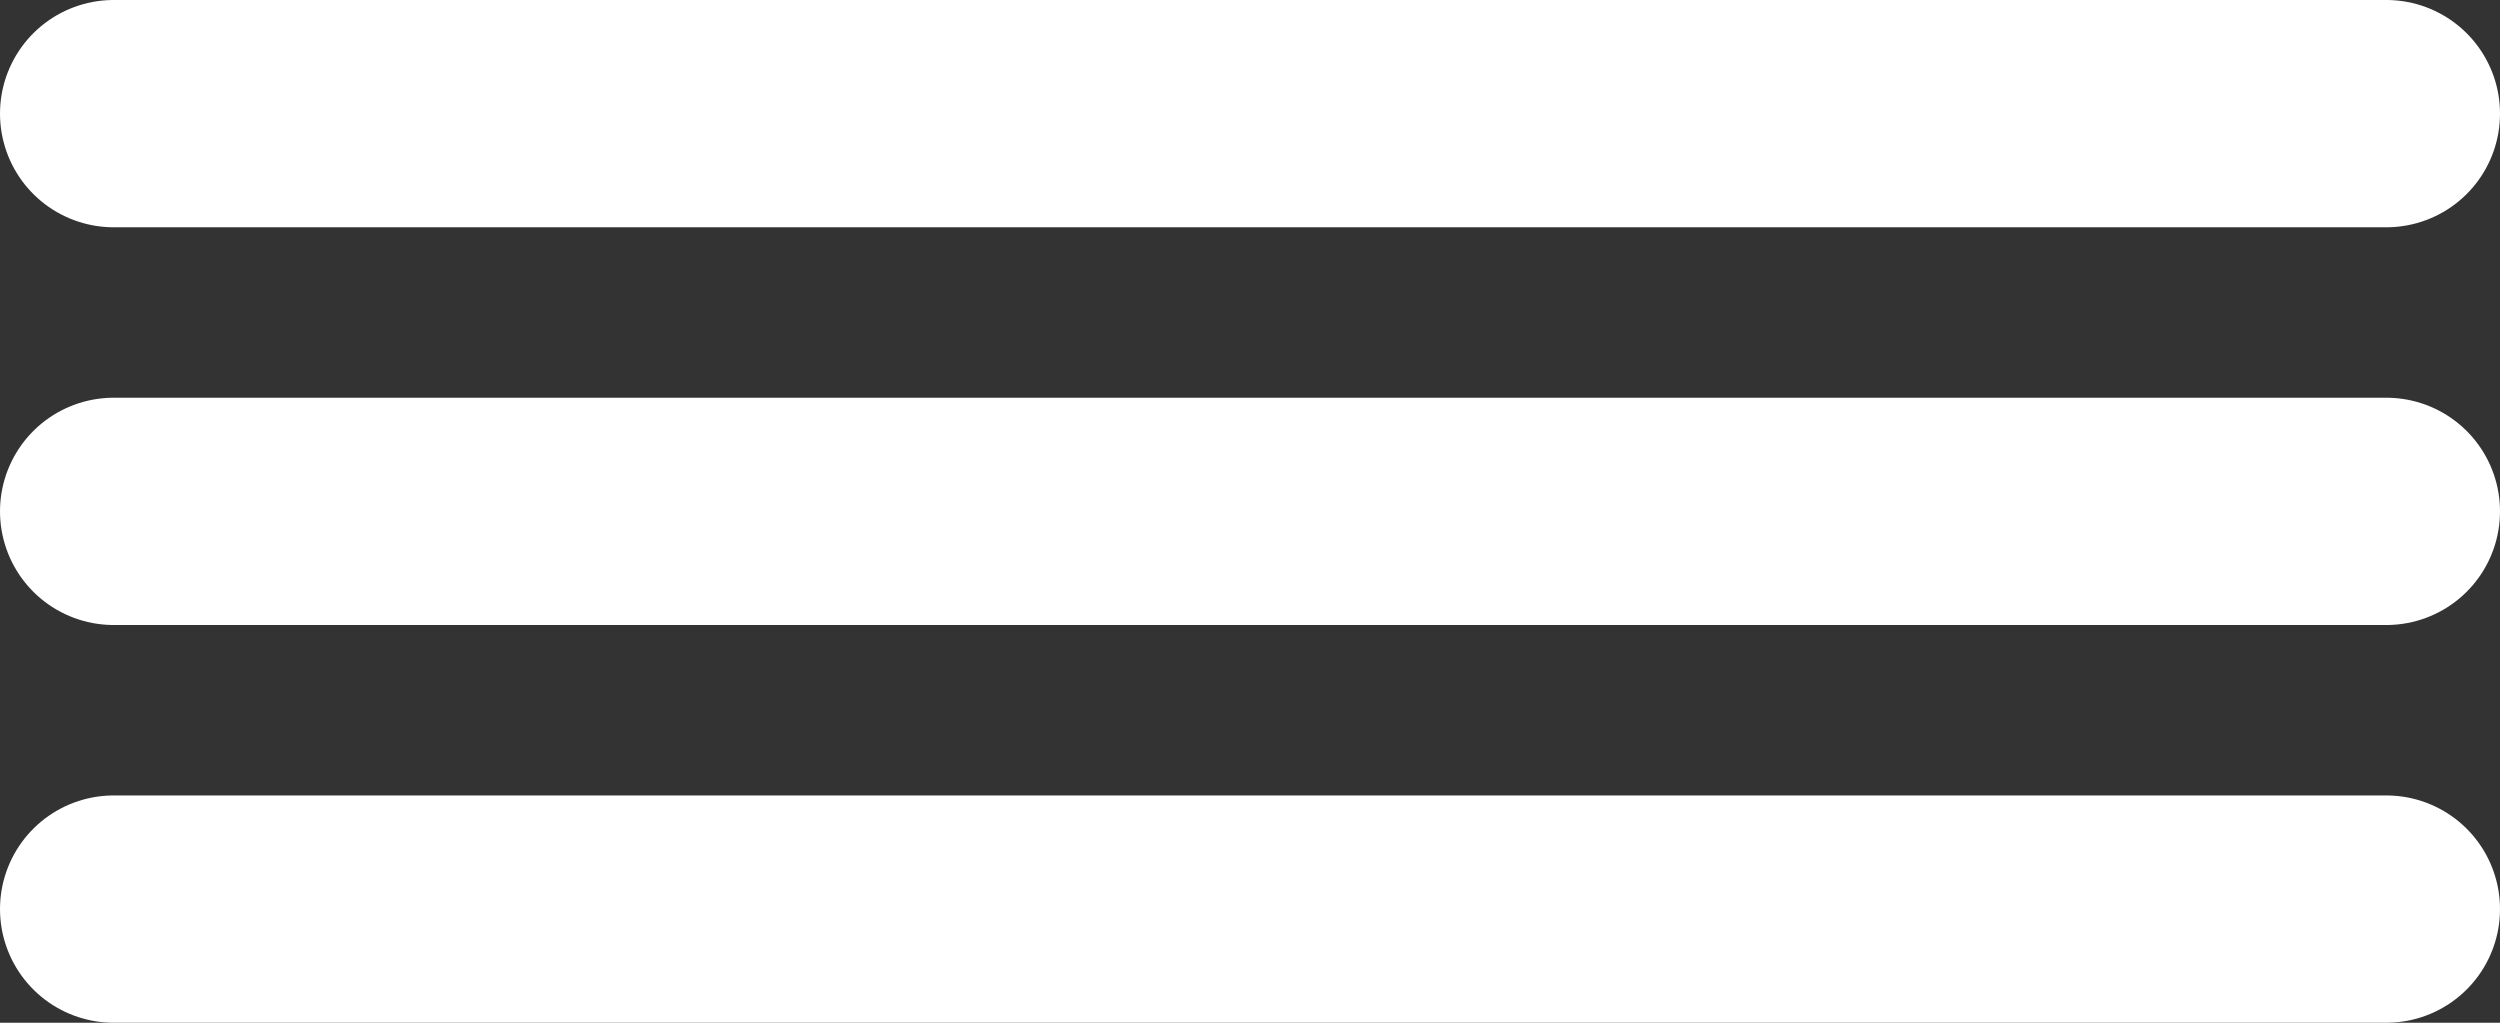
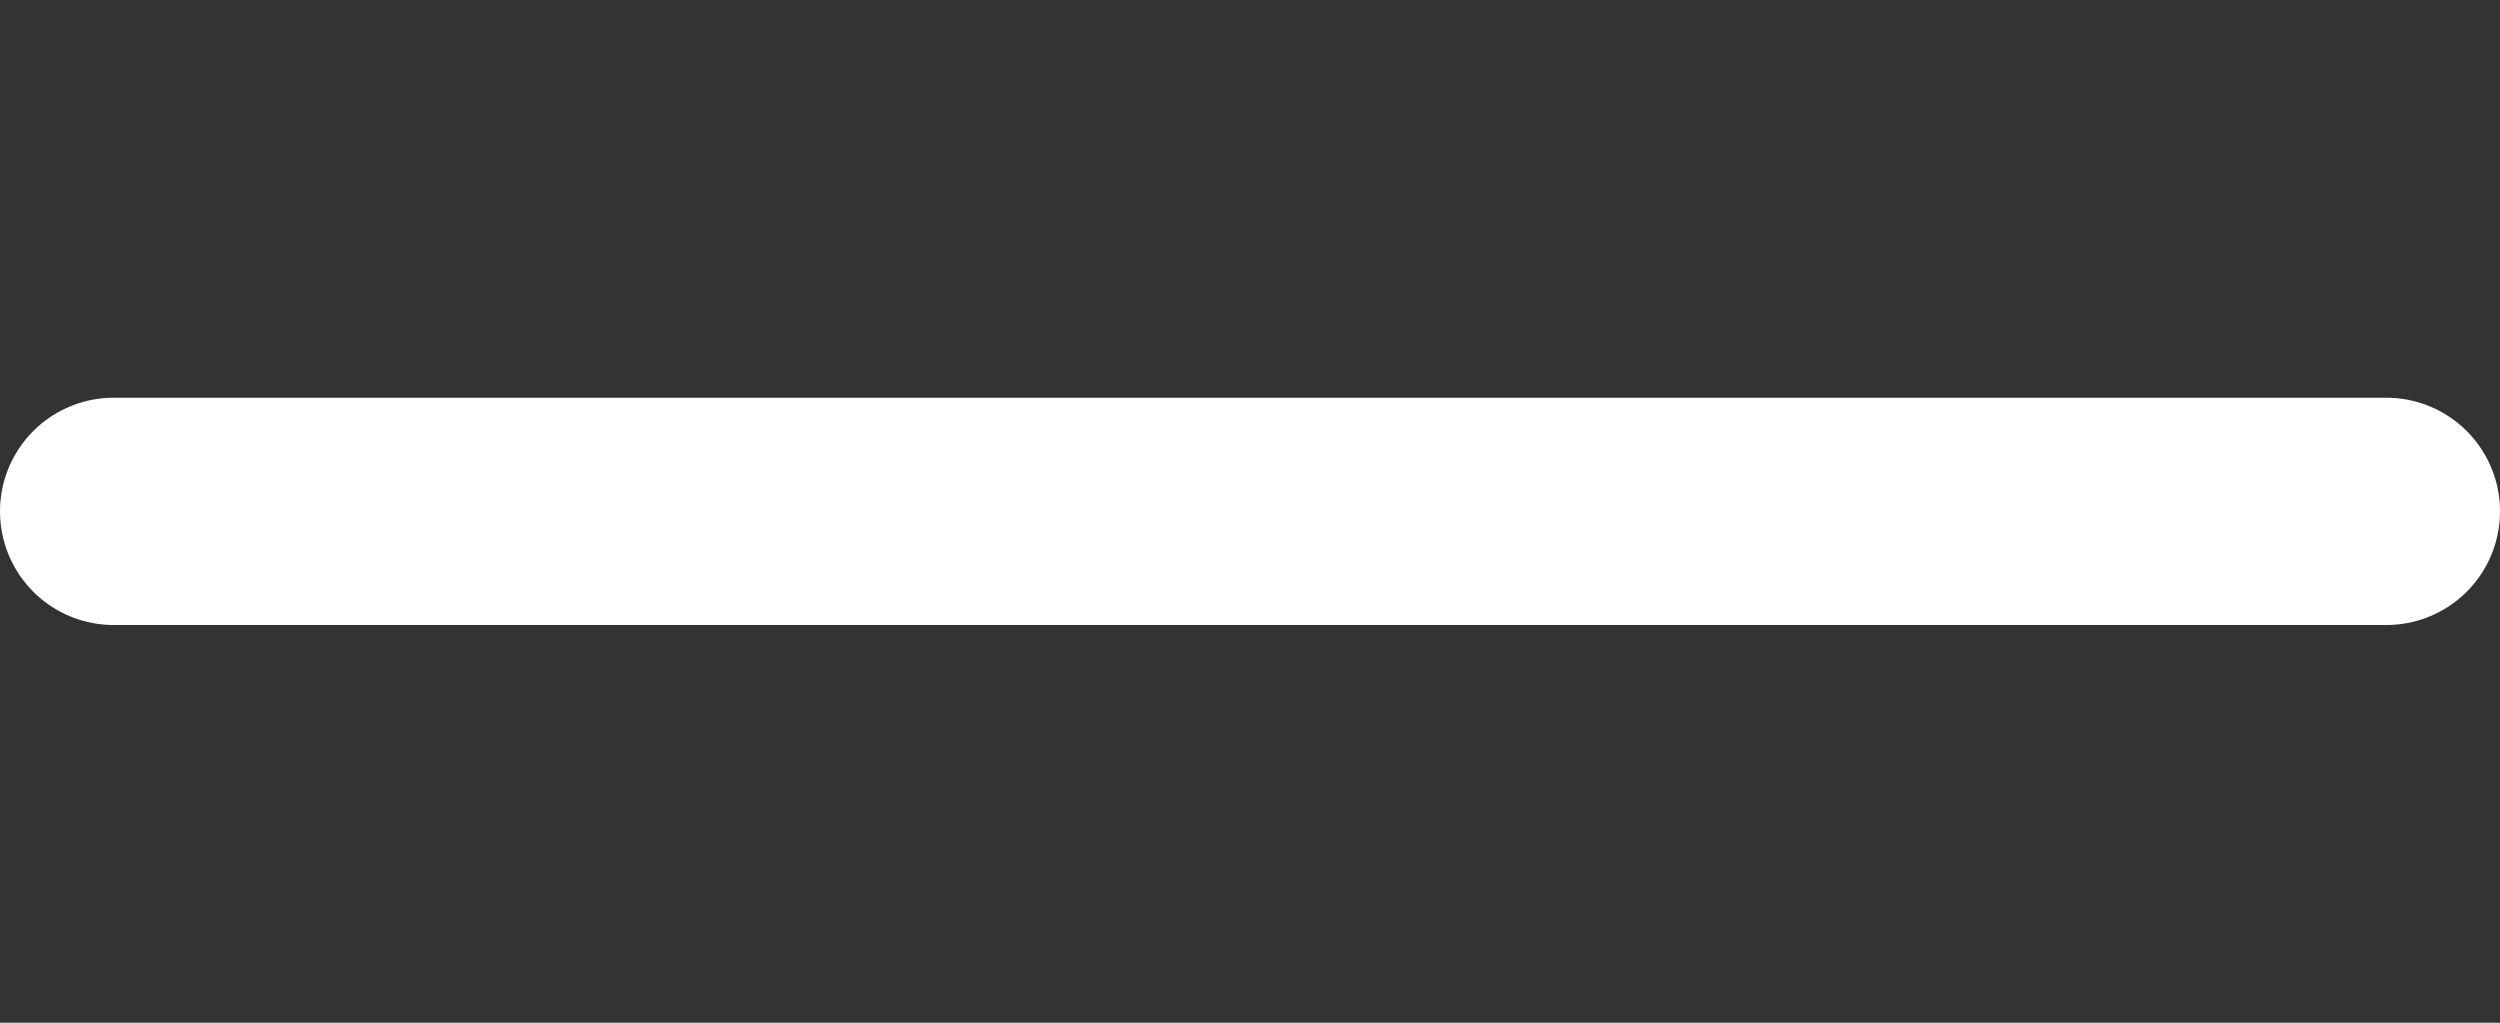
<svg xmlns="http://www.w3.org/2000/svg" width="44" height="18" viewBox="0 0 44 18" fill="none">
  <rect x="0" y="0" width="44" height="18" fill="#333333" stroke="none" />
-   <path d="M2 2H42" stroke="white" stroke-width="4" stroke-linecap="round" />
  <path d="M2 9H42" stroke="white" stroke-width="4" stroke-linecap="round" />
-   <path d="M2 16H42" stroke="white" stroke-width="4" stroke-linecap="round" />
</svg>